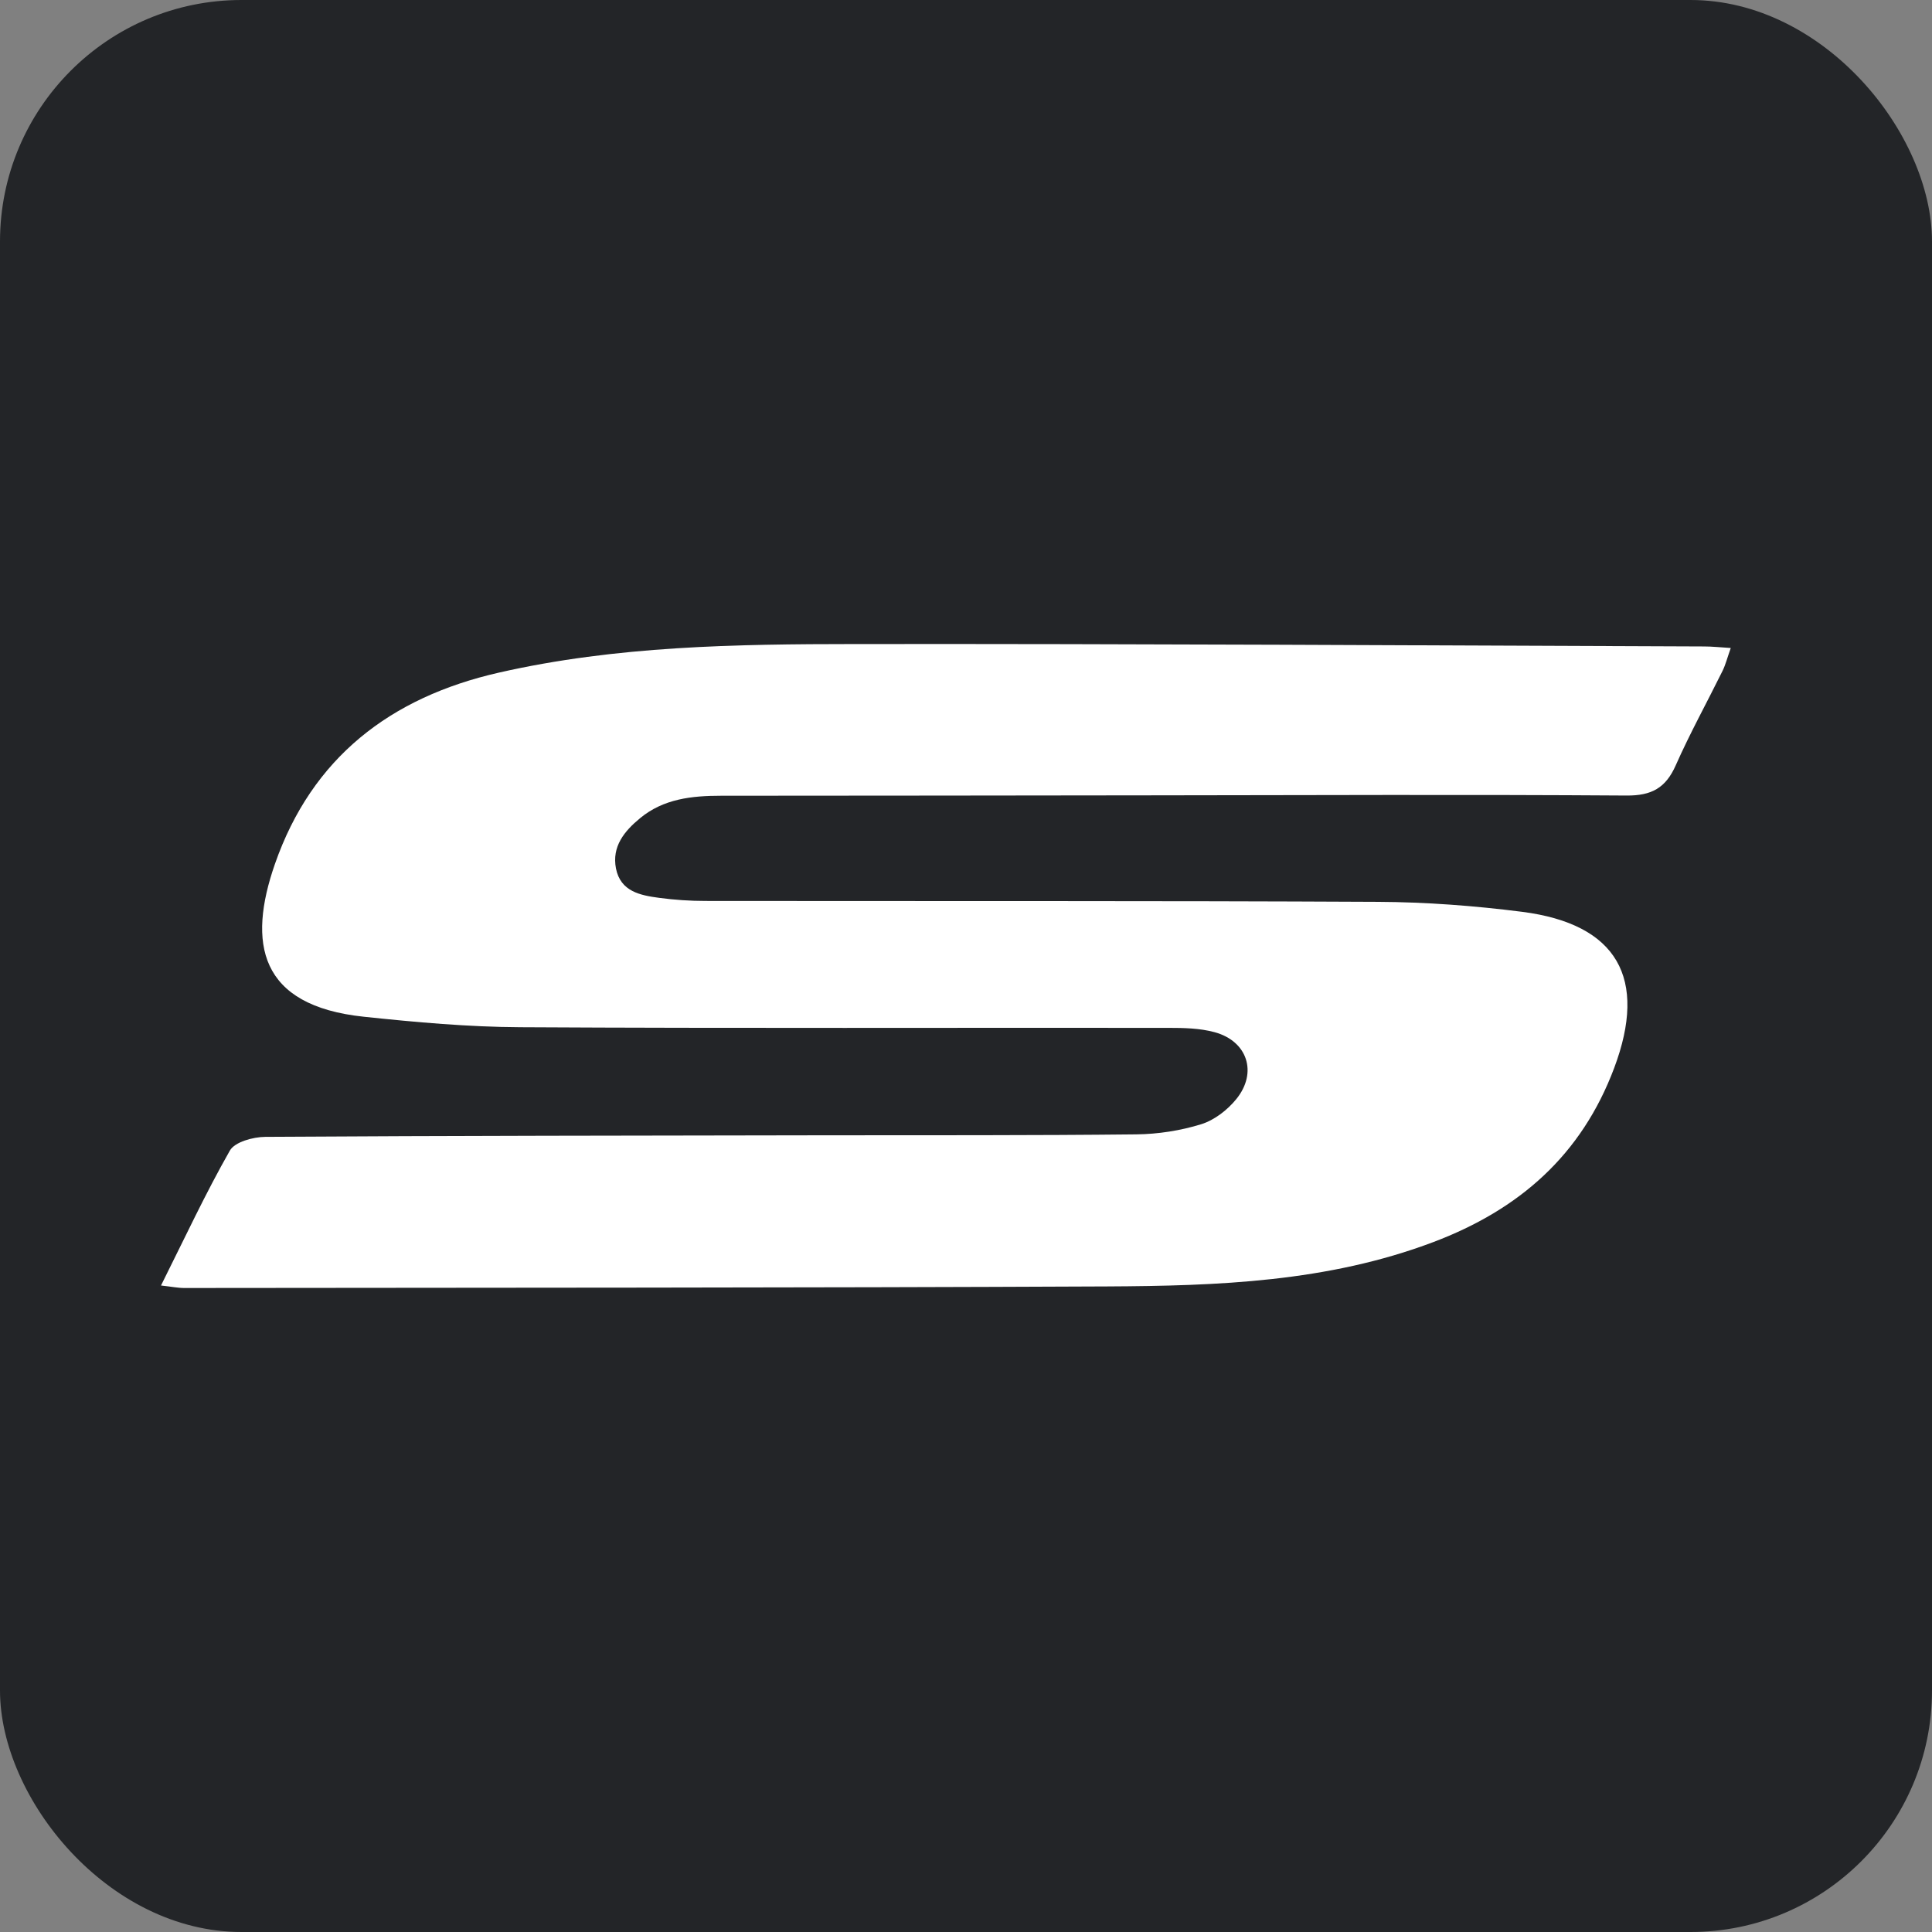
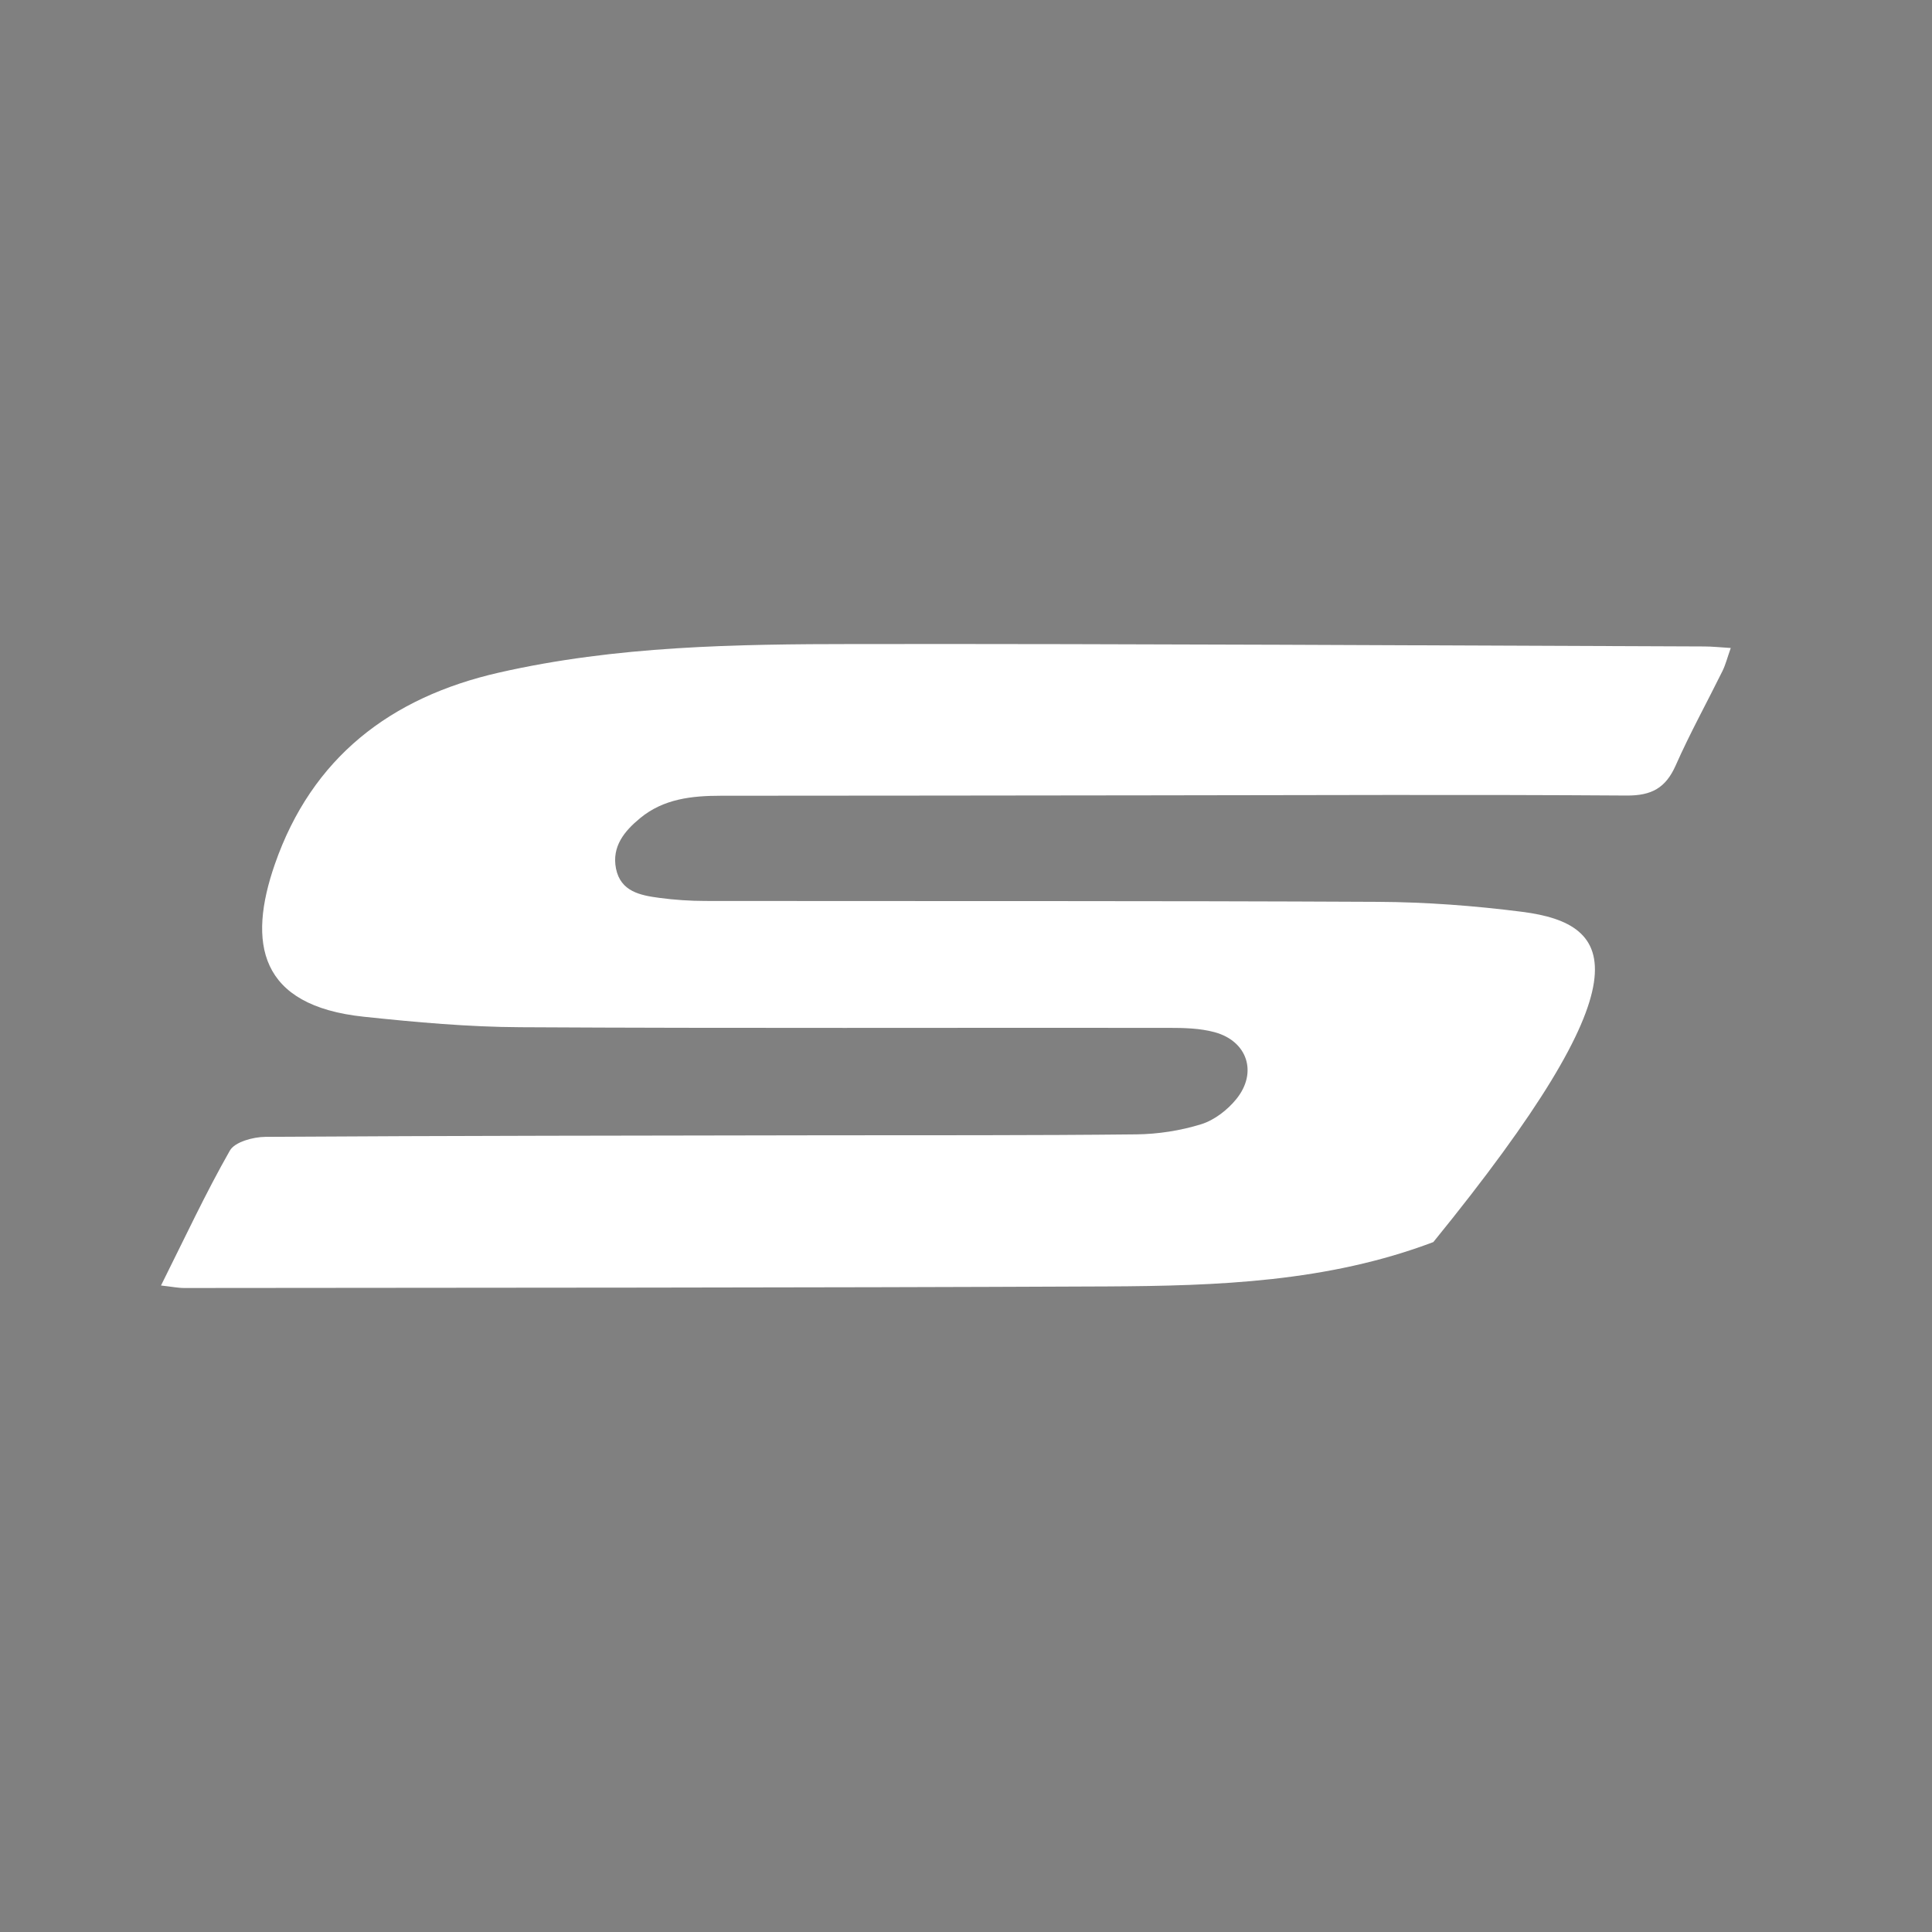
<svg xmlns="http://www.w3.org/2000/svg" width="48" height="48" viewBox="0 0 48 48" fill="none">
  <rect x="0" y="0" width="48" height="48" fill="#808080" stroke="none" />
-   <rect width="48" height="48" rx="6" fill="#232528" />
-   <path d="M42.999 16.099C42.73 16.083 42.535 16.061 42.341 16.061C35.31 16.036 28.278 15.993 21.245 16.001C18.28 16.003 15.315 16.046 12.395 16.711C9.694 17.325 7.749 18.828 6.83 21.467C6.148 23.425 6.427 24.987 9.043 25.261C10.335 25.397 11.635 25.515 12.932 25.521C18.297 25.551 23.663 25.531 29.028 25.537C29.411 25.537 29.809 25.545 30.175 25.644C30.991 25.865 31.251 26.647 30.716 27.306C30.497 27.577 30.171 27.829 29.844 27.931C29.33 28.09 28.773 28.177 28.233 28.183C25.652 28.211 23.071 28.203 20.49 28.206C15.857 28.214 11.223 28.216 6.589 28.245C6.288 28.248 5.834 28.37 5.711 28.586C5.11 29.641 4.596 30.746 4 31.938C4.273 31.968 4.427 32.001 4.582 32C12.223 31.991 19.865 31.996 27.506 31.961C30.248 31.947 32.983 31.853 35.611 30.859C37.749 30.051 39.291 28.698 40.103 26.536C40.942 24.304 40.181 22.957 37.818 22.654C36.632 22.503 35.431 22.412 34.235 22.406C28.667 22.378 23.098 22.391 17.529 22.384C17.145 22.384 16.758 22.358 16.378 22.307C15.908 22.244 15.419 22.151 15.304 21.579C15.196 21.029 15.516 20.646 15.903 20.327C16.486 19.845 17.191 19.77 17.914 19.77C21.471 19.769 25.028 19.764 28.584 19.76C32.528 19.756 36.47 19.738 40.413 19.765C41.034 19.769 41.383 19.577 41.632 19.017C41.985 18.22 42.408 17.453 42.795 16.67C42.871 16.516 42.913 16.345 43 16.1L42.999 16.099Z" fill="white" />
+   <path d="M42.999 16.099C42.73 16.083 42.535 16.061 42.341 16.061C35.31 16.036 28.278 15.993 21.245 16.001C18.28 16.003 15.315 16.046 12.395 16.711C9.694 17.325 7.749 18.828 6.83 21.467C6.148 23.425 6.427 24.987 9.043 25.261C10.335 25.397 11.635 25.515 12.932 25.521C18.297 25.551 23.663 25.531 29.028 25.537C29.411 25.537 29.809 25.545 30.175 25.644C30.991 25.865 31.251 26.647 30.716 27.306C30.497 27.577 30.171 27.829 29.844 27.931C29.33 28.09 28.773 28.177 28.233 28.183C25.652 28.211 23.071 28.203 20.49 28.206C15.857 28.214 11.223 28.216 6.589 28.245C6.288 28.248 5.834 28.37 5.711 28.586C5.11 29.641 4.596 30.746 4 31.938C4.273 31.968 4.427 32.001 4.582 32C12.223 31.991 19.865 31.996 27.506 31.961C30.248 31.947 32.983 31.853 35.611 30.859C40.942 24.304 40.181 22.957 37.818 22.654C36.632 22.503 35.431 22.412 34.235 22.406C28.667 22.378 23.098 22.391 17.529 22.384C17.145 22.384 16.758 22.358 16.378 22.307C15.908 22.244 15.419 22.151 15.304 21.579C15.196 21.029 15.516 20.646 15.903 20.327C16.486 19.845 17.191 19.77 17.914 19.77C21.471 19.769 25.028 19.764 28.584 19.76C32.528 19.756 36.47 19.738 40.413 19.765C41.034 19.769 41.383 19.577 41.632 19.017C41.985 18.22 42.408 17.453 42.795 16.67C42.871 16.516 42.913 16.345 43 16.1L42.999 16.099Z" fill="white" />
</svg>